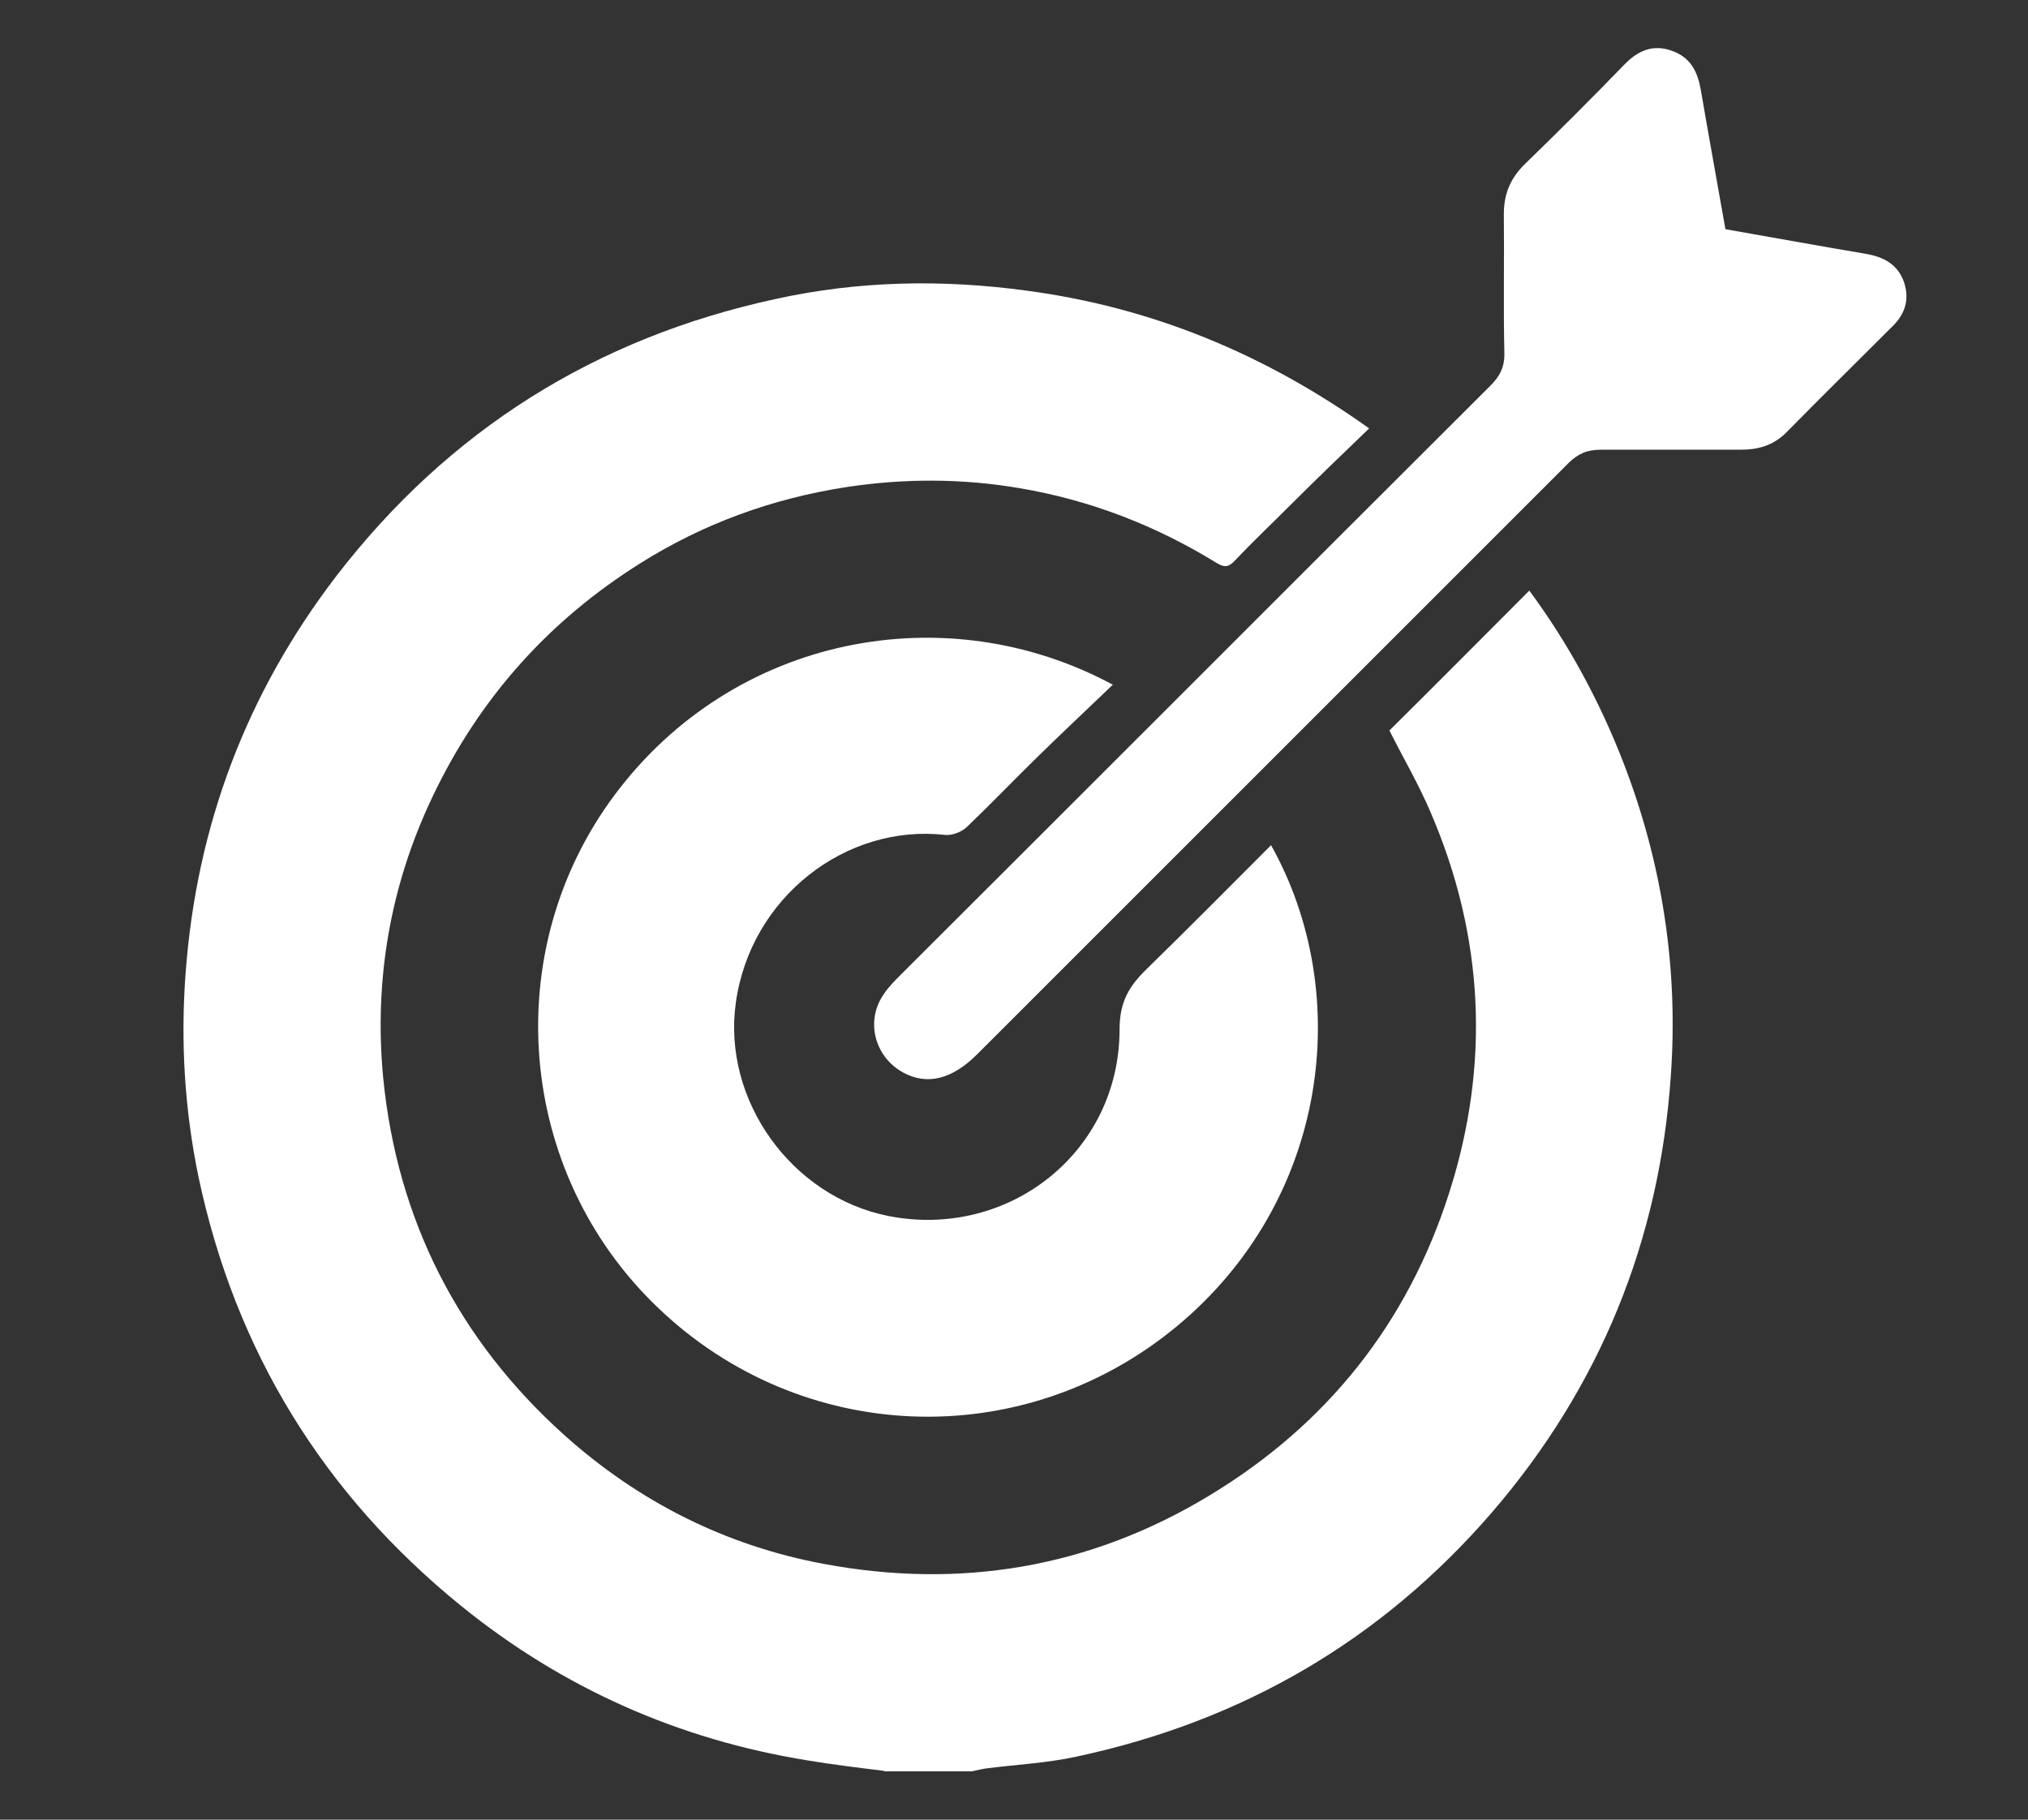
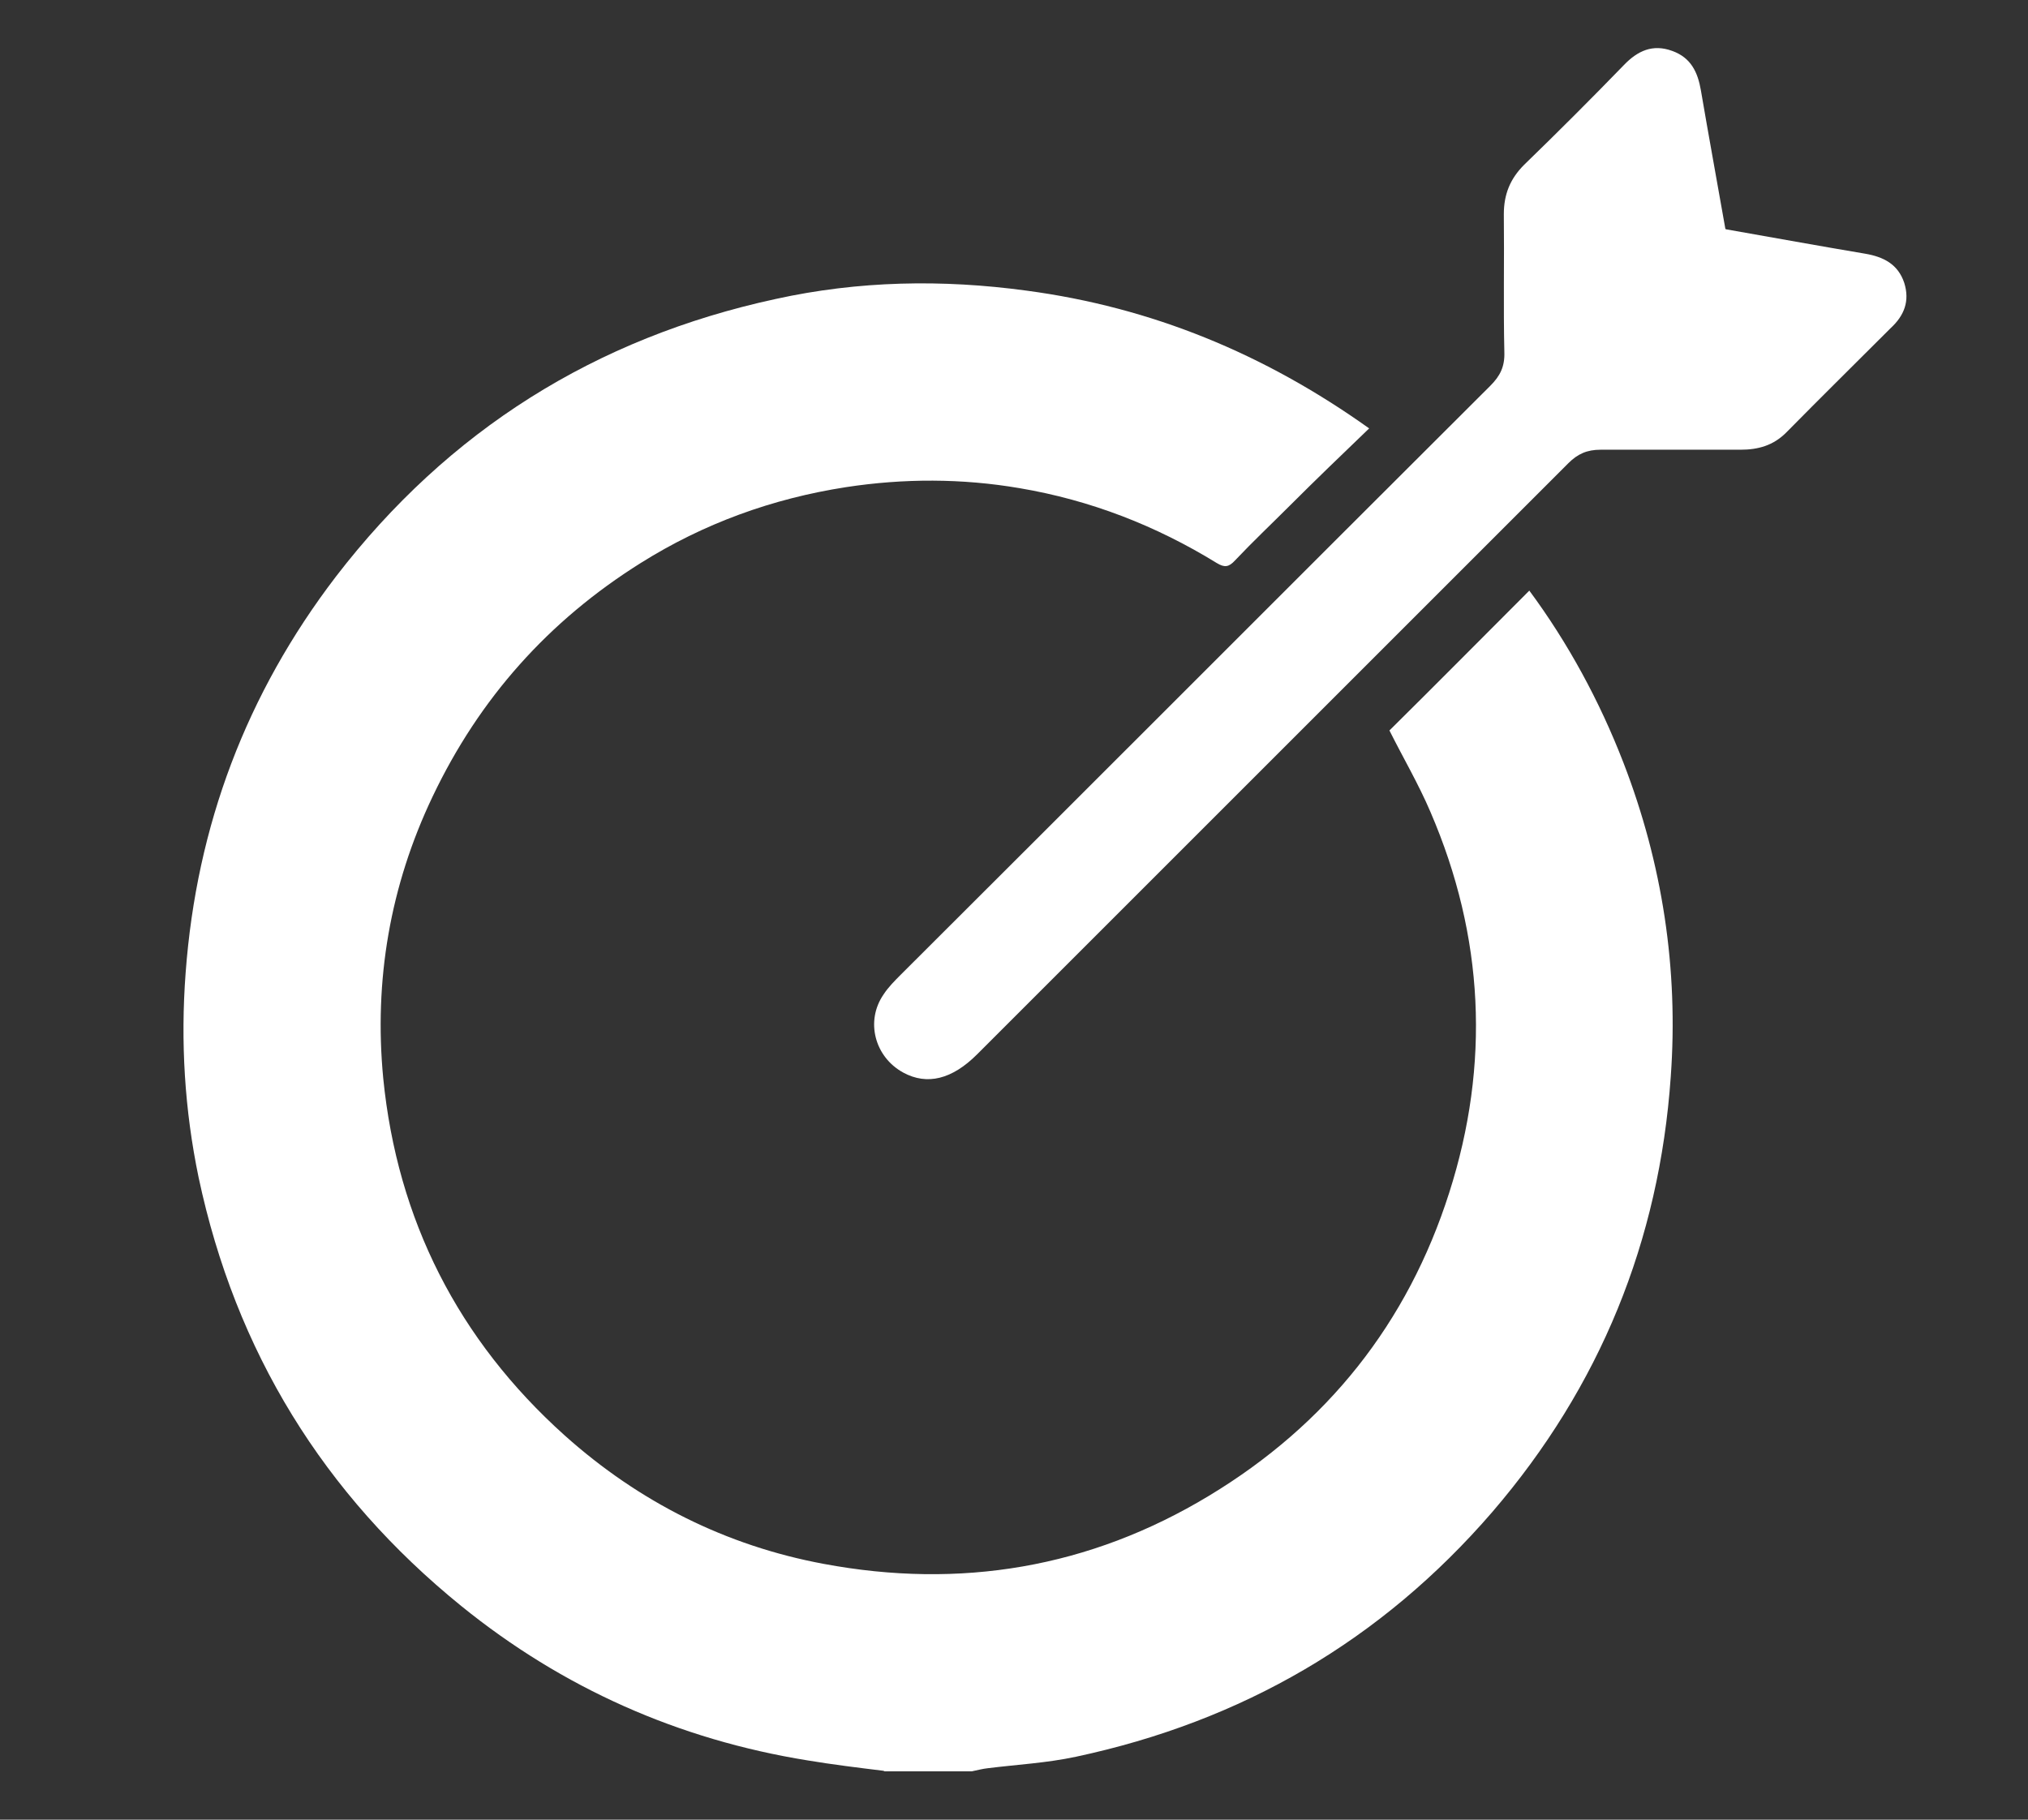
<svg xmlns="http://www.w3.org/2000/svg" id="Capa_2" viewBox="0 0 39 35">
  <rect x="0" y="0" width="39" height="35" fill="#333333" stroke="none" />
  <defs>
    <style>      .cls-1 {        fill: #fff;      }    </style>
  </defs>
-   <path class="cls-1" d="M16.99,34.06c-.49-.06-.98-.12-1.46-.2-2.48-.4-4.71-1.39-6.66-2.97-2.65-2.15-4.34-4.9-5.05-8.24-.27-1.3-.35-2.61-.25-3.94.21-2.83,1.17-5.37,2.89-7.62,2.16-2.81,4.99-4.59,8.46-5.34,1.59-.35,3.2-.38,4.82-.16,2.4.32,4.57,1.21,6.59,2.65-.52.5-1.03.99-1.53,1.49-.35.35-.71.69-1.05,1.05-.12.13-.2.14-.35.05-1.17-.72-2.43-1.21-3.79-1.44-1.11-.19-2.23-.19-3.34-.02-1.42.22-2.74.7-3.95,1.46-1.77,1.11-3.1,2.6-4,4.49-.82,1.72-1.13,3.54-.95,5.42.27,2.72,1.44,5.03,3.49,6.87,1.43,1.28,3.1,2.12,4.98,2.47,2.62.49,5.11.08,7.41-1.31,2.27-1.37,3.82-3.32,4.62-5.83.79-2.47.67-4.93-.36-7.32-.23-.54-.53-1.05-.79-1.57.89-.88,1.78-1.78,2.69-2.69.74,1,1.35,2.12,1.81,3.31.75,1.94,1.06,3.97.91,6.04-.22,3.16-1.36,5.96-3.43,8.37-2.14,2.48-4.82,4.03-8.01,4.71-.56.12-1.13.15-1.69.22-.1.01-.21.04-.31.06h-1.68Z" />
-   <path class="cls-1" d="M24.44,16.25c1.61,2.87,1.11,6.85-1.82,9.27-2.97,2.45-7.22,2.27-9.97-.37-2.72-2.6-3.07-6.86-.83-9.86,2.29-3.07,6.37-3.85,9.58-2.12-.5.48-.98.93-1.45,1.39-.45.44-.89.9-1.35,1.34-.1.1-.28.17-.42.16-1.91-.22-3.75,1.2-4.03,3.23-.26,1.87,1.07,3.73,2.94,4.1,2.31.45,4.44-1.23,4.44-3.59,0-.54.19-.84.53-1.17.8-.78,1.59-1.58,2.38-2.37Z" />
+   <path class="cls-1" d="M16.99,34.06c-.49-.06-.98-.12-1.46-.2-2.48-.4-4.71-1.39-6.66-2.97-2.65-2.15-4.34-4.9-5.05-8.24-.27-1.3-.35-2.61-.25-3.94.21-2.83,1.17-5.37,2.89-7.62,2.16-2.81,4.99-4.59,8.46-5.34,1.59-.35,3.2-.38,4.82-.16,2.4.32,4.57,1.21,6.59,2.65-.52.5-1.03.99-1.53,1.49-.35.35-.71.69-1.05,1.05-.12.13-.2.14-.35.05-1.17-.72-2.43-1.21-3.79-1.44-1.11-.19-2.23-.19-3.34-.02-1.42.22-2.74.7-3.95,1.46-1.77,1.11-3.1,2.6-4,4.49-.82,1.72-1.13,3.54-.95,5.42.27,2.72,1.44,5.03,3.49,6.87,1.43,1.28,3.1,2.12,4.98,2.47,2.62.49,5.11.08,7.41-1.31,2.27-1.37,3.82-3.32,4.62-5.83.79-2.47.67-4.93-.36-7.32-.23-.54-.53-1.05-.79-1.57.89-.88,1.78-1.78,2.69-2.69.74,1,1.35,2.12,1.81,3.31.75,1.94,1.06,3.97.91,6.04-.22,3.16-1.36,5.96-3.43,8.37-2.14,2.48-4.82,4.03-8.01,4.71-.56.12-1.13.15-1.69.22-.1.01-.21.04-.31.06h-1.68" />
  <path class="cls-1" d="M33.19,4.41c.91.16,1.79.32,2.68.47.35.06.63.2.75.56.11.35,0,.63-.26.87-.67.67-1.35,1.34-2.01,2.01-.25.25-.54.33-.88.33-.9,0-1.79,0-2.69,0-.26,0-.44.08-.62.26-3.79,3.79-7.58,7.58-11.37,11.37-.48.48-.96.6-1.42.35-.55-.3-.73-.99-.38-1.5.09-.14.22-.27.34-.39,3.78-3.77,7.55-7.55,11.33-11.32.19-.19.28-.37.27-.65-.02-.88,0-1.77-.01-2.65,0-.38.12-.68.39-.95.65-.63,1.29-1.27,1.92-1.92.26-.27.55-.41.93-.27.36.13.49.41.55.76.15.88.31,1.75.47,2.66Z" />
</svg>